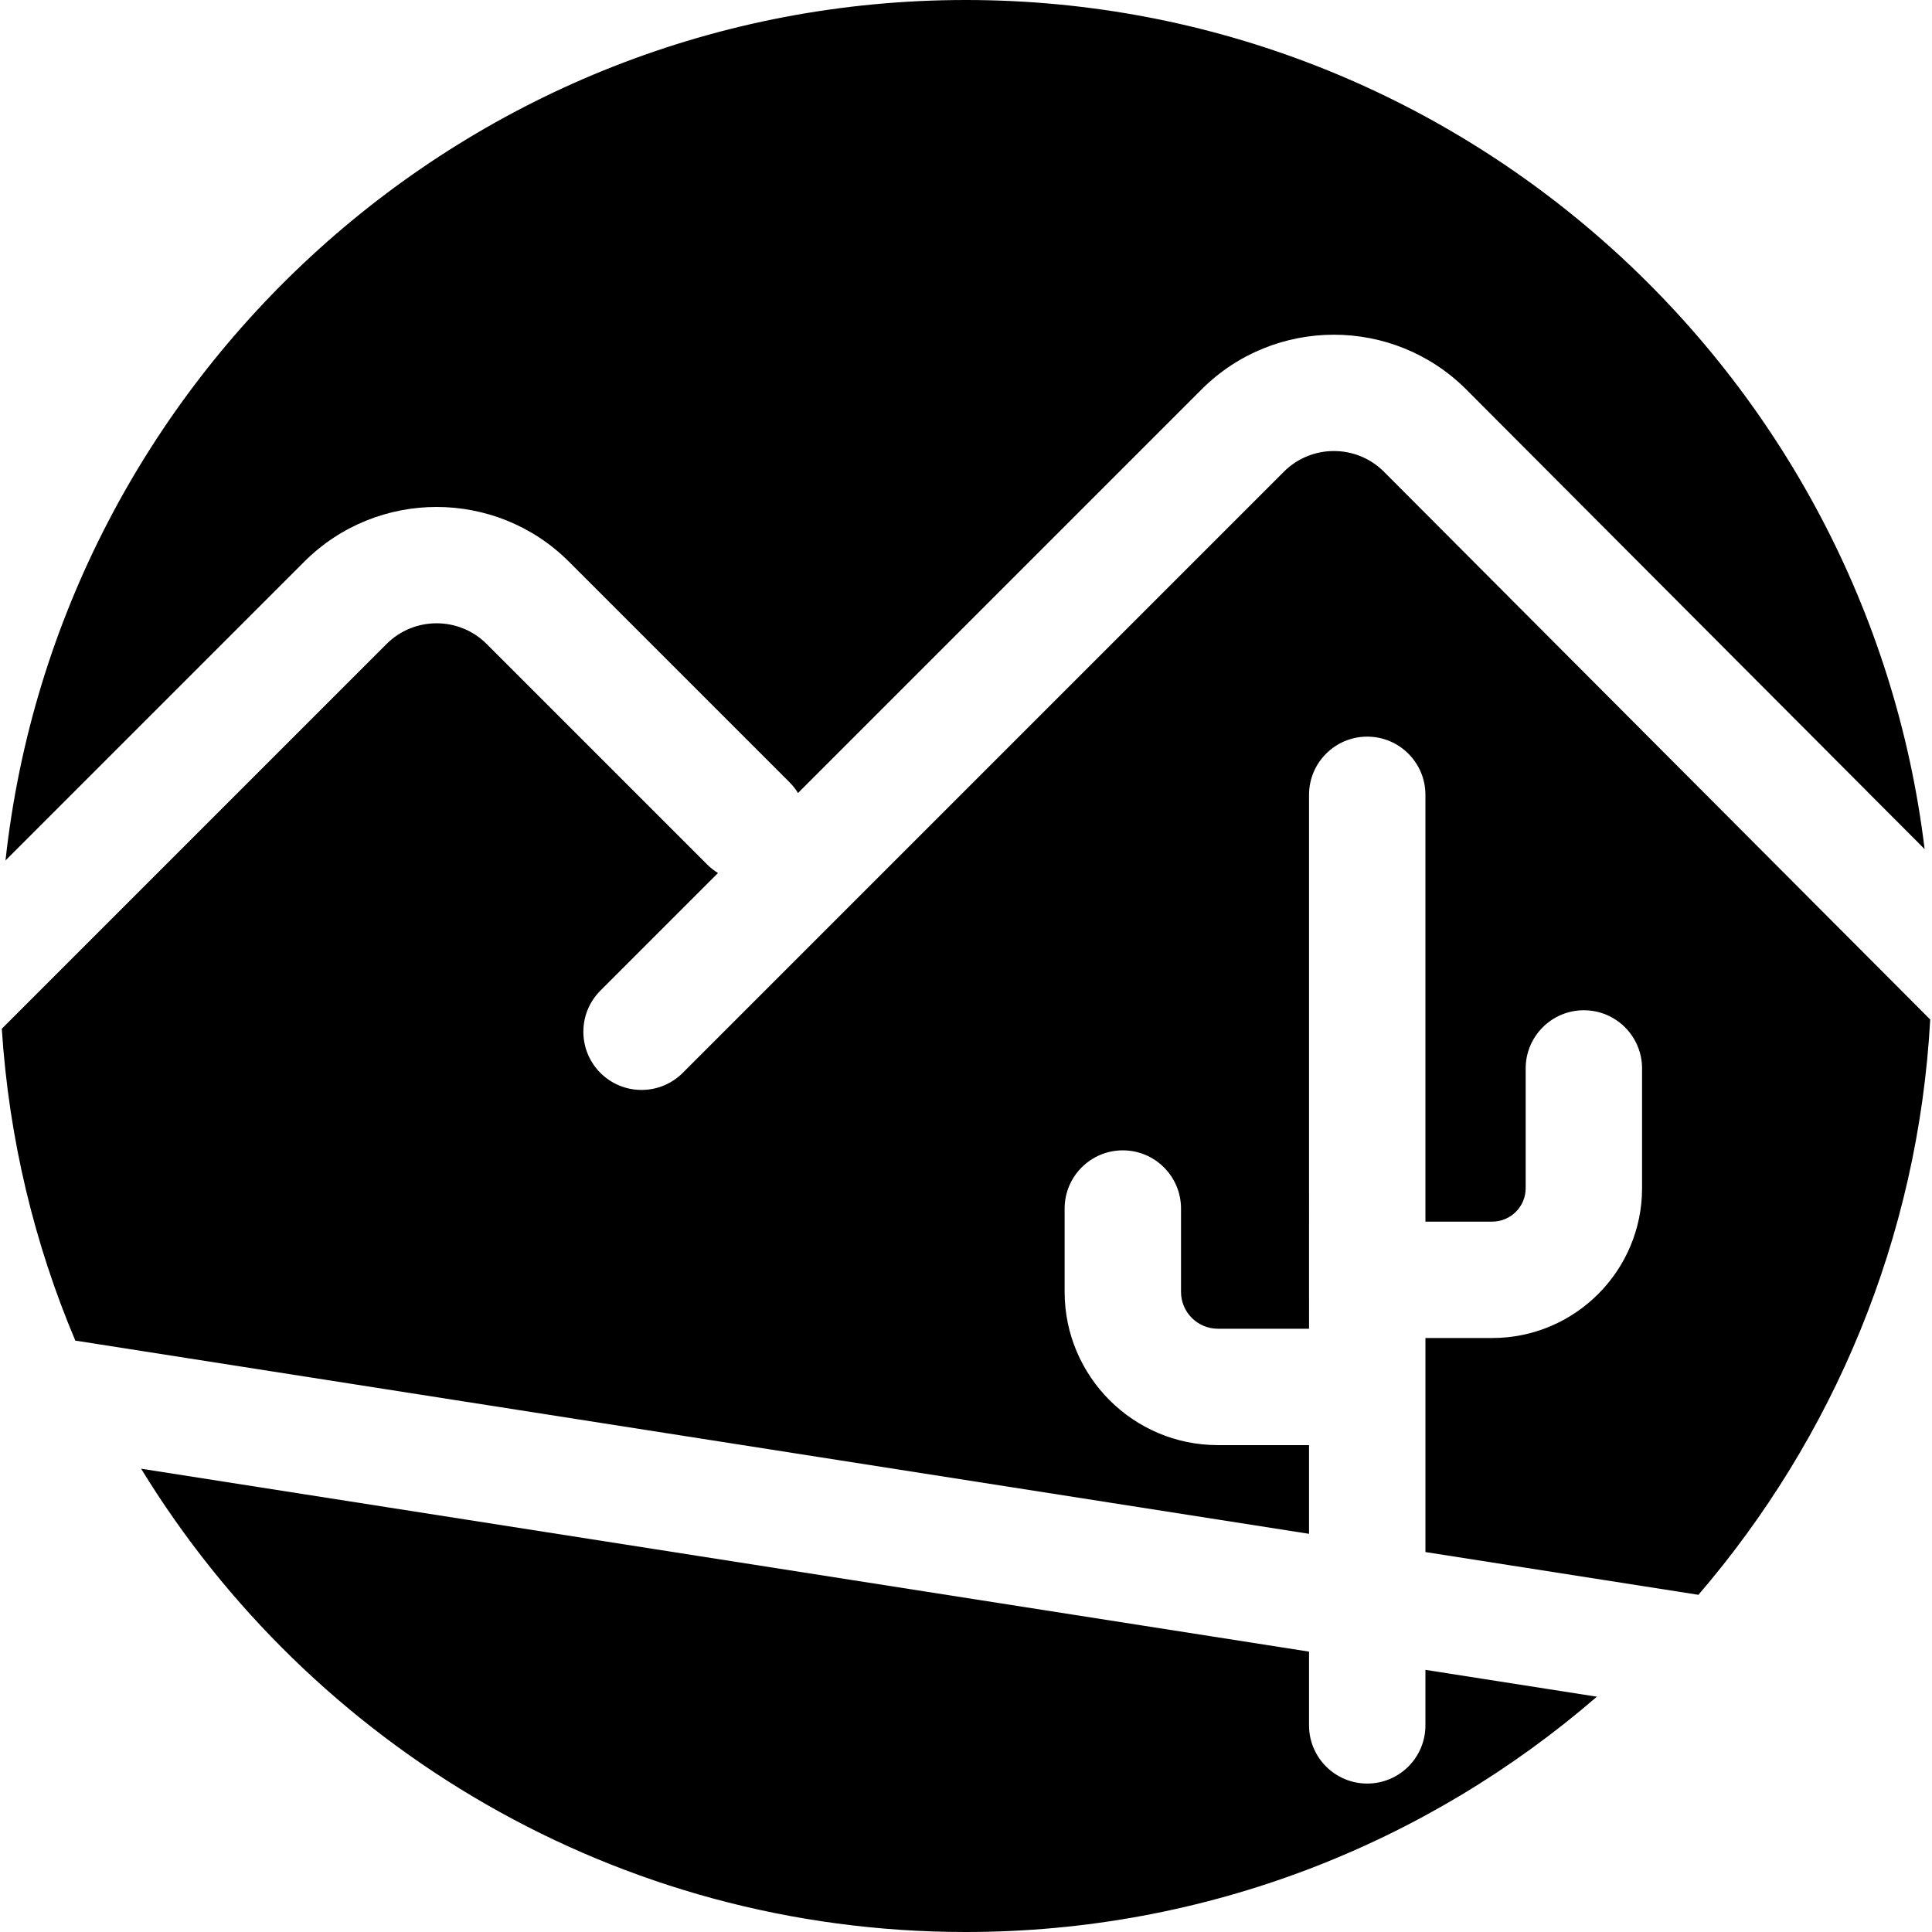
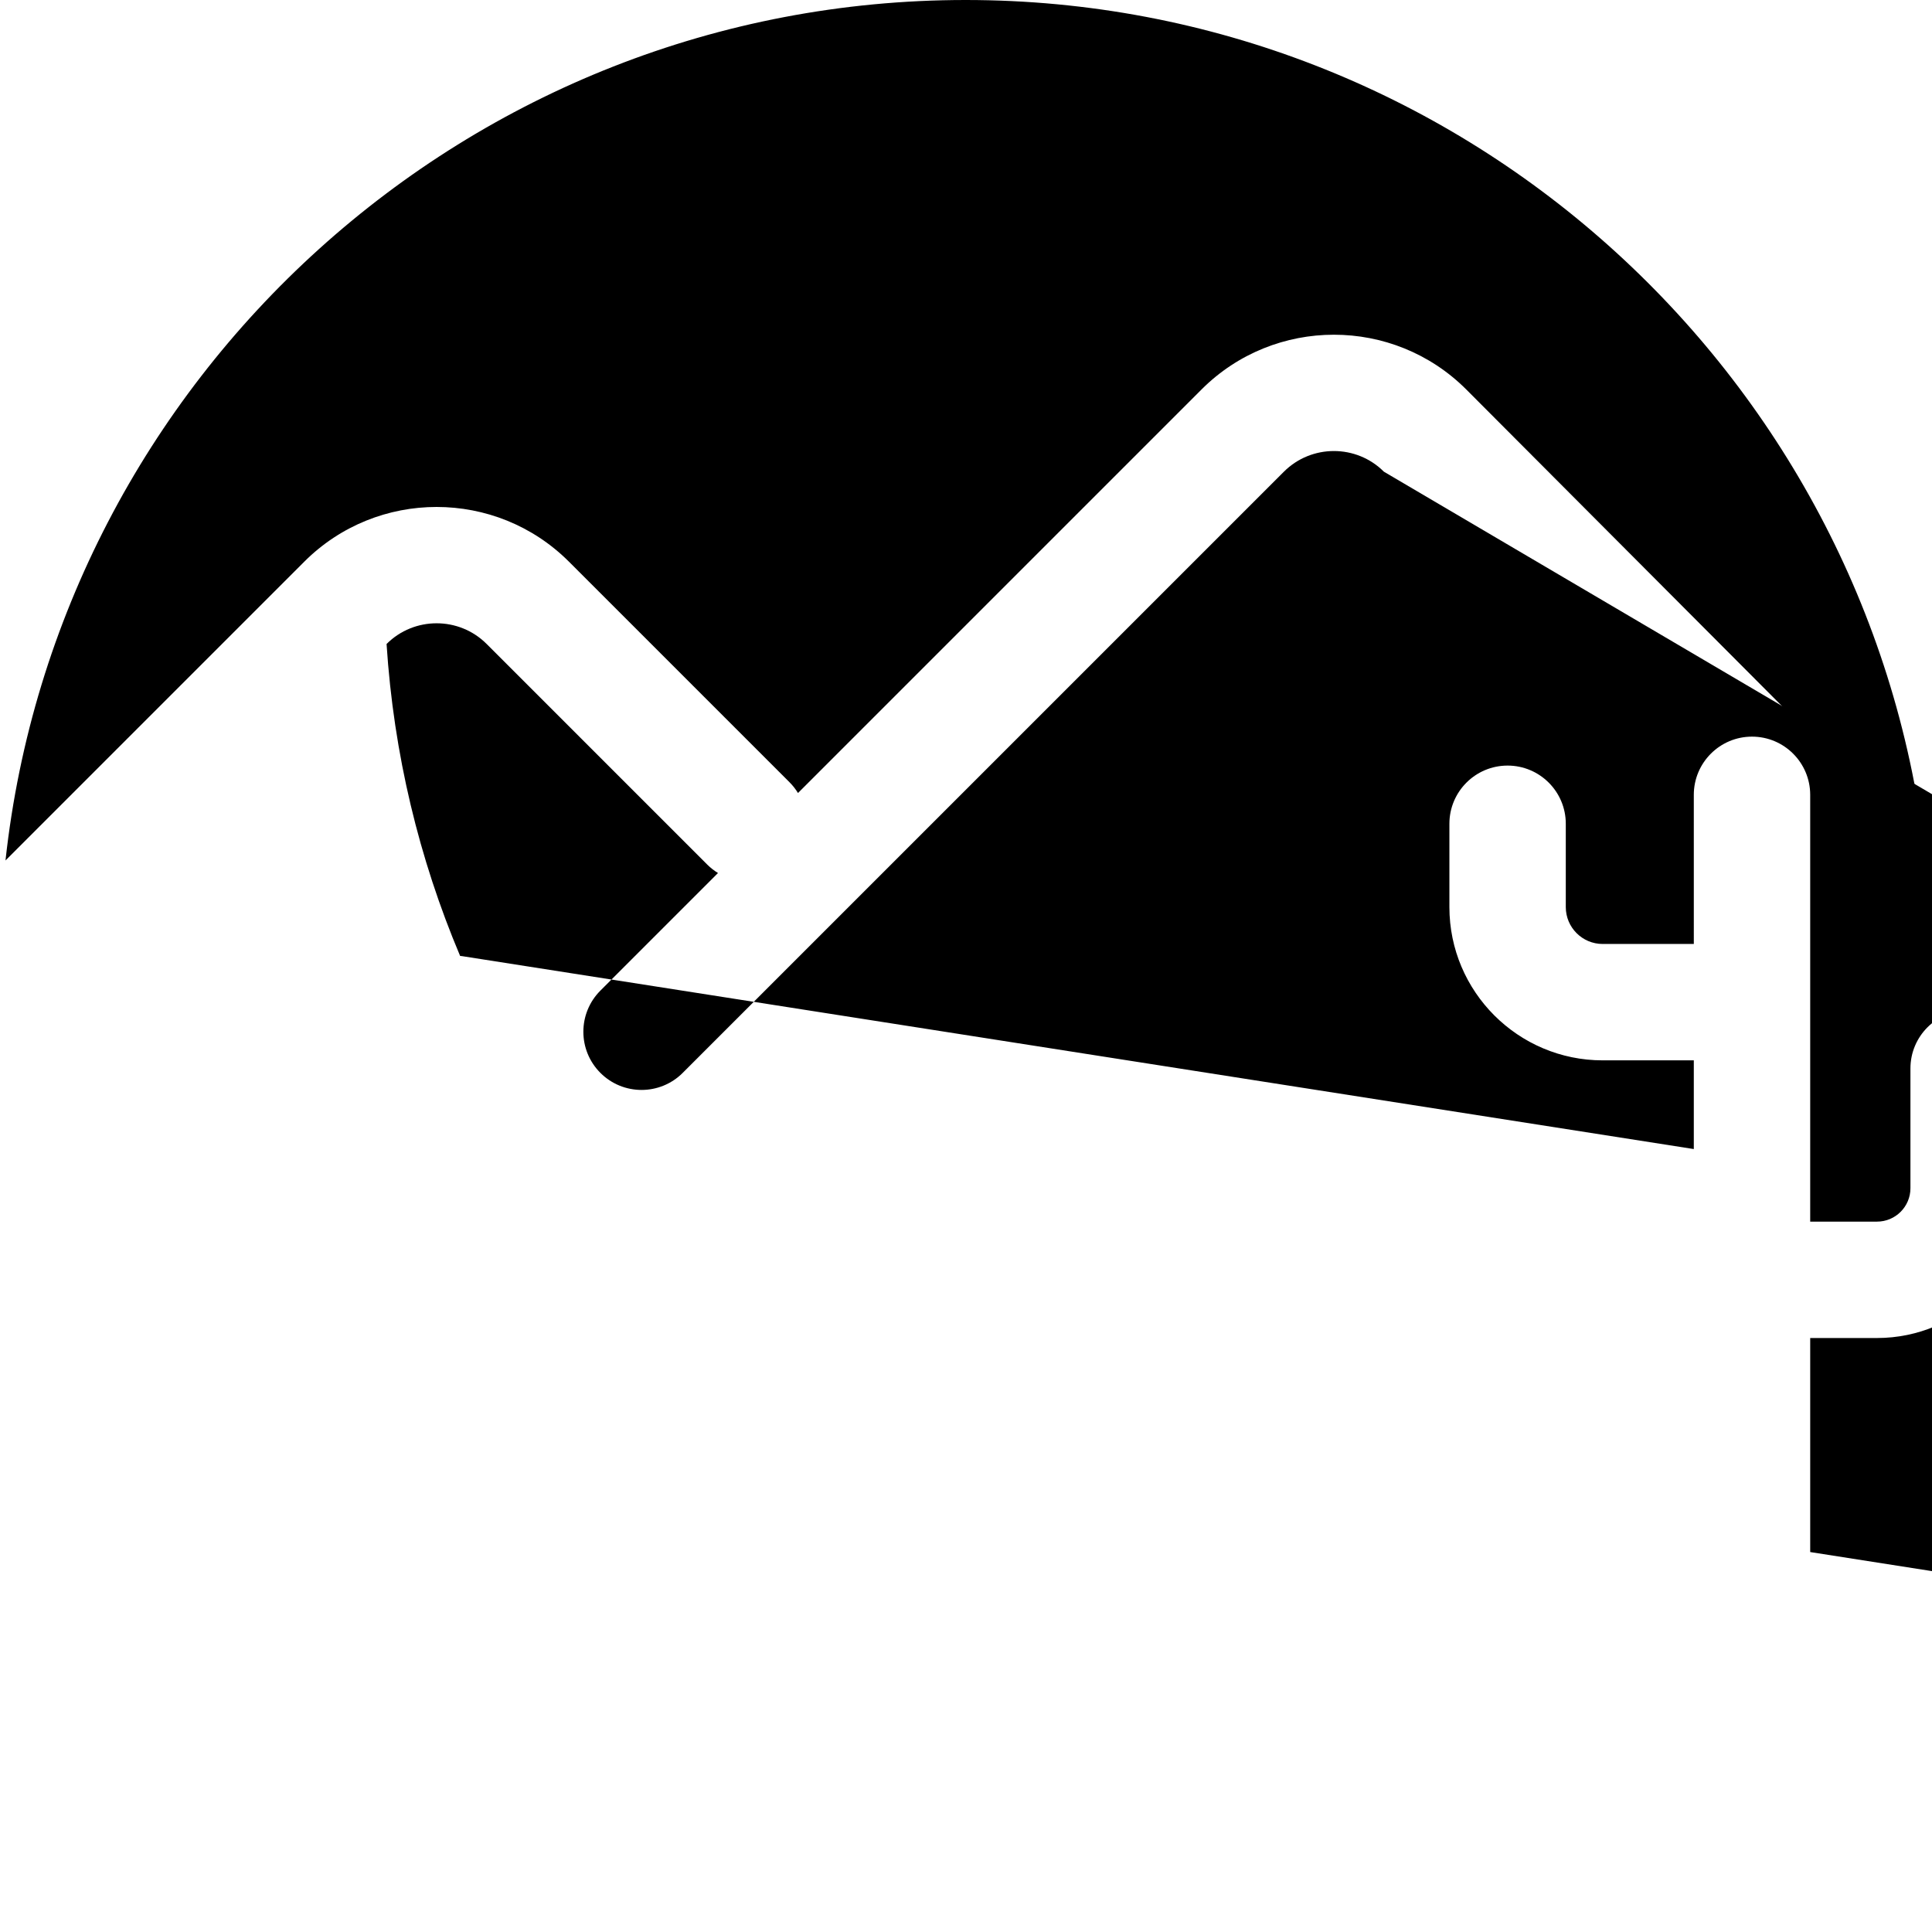
<svg xmlns="http://www.w3.org/2000/svg" fill="#000000" height="800px" width="800px" version="1.1" id="Layer_1" viewBox="0 0 512 512" xml:space="preserve">
  <g>
    <g>
      <g>
        <path d="M150.779,148.853l58.481,58.482c0.868,0.868,1.596,1.821,2.215,2.822l106.949-106.949     c19.34-19.337,50.805-19.34,70.146,0l121.474,121.811C494.699,98.418,386.595,0,255.922,0C124.215,0,15.435,99.982,1.457,228.03     l79.177-79.177C99.973,129.518,131.438,129.514,150.779,148.853z" />
-         <path d="M377.753,457.239c0,8.517-6.906,15.422-15.422,15.422s-15.422-6.904-15.422-15.422v-19.541L37.397,389.222     C82.417,462.797,163.528,512,255.922,512c63.881,0,122.371-23.521,167.268-62.356l-45.437-7.116V457.239z" />
-         <path d="M366.744,125.002c-7.296-7.299-19.198-7.298-26.51,0.015L180.923,284.328c-3.01,3.01-6.96,4.517-10.905,4.517     c-3.948,0-7.893-1.505-10.905-4.517c-6.022-6.022-6.022-15.787,0-21.811l31.16-31.158c-1.001-0.618-1.954-1.346-2.824-2.215     l-58.481-58.481c-7.311-7.313-19.214-7.313-26.525,0L0.476,272.629c1.878,29.139,8.636,56.971,19.491,82.669     c0.167,0.02,0.332,0.026,0.498,0.052l326.443,51.128v-23.507h-24.161c-22.394,0-40.61-18.218-40.61-40.61v-22.084     c0-8.517,6.906-15.422,15.422-15.422s15.422,6.904,15.422,15.422v22.084c0,5.385,4.381,9.767,9.767,9.767h24.161V210.639     c0-8.517,6.906-15.422,15.422-15.422s15.422,6.904,15.422,15.422v113.104h17.707c4.884,0,8.858-3.974,8.858-8.858v-31.736     c0-8.517,6.906-15.422,15.422-15.422s15.422,6.904,15.422,15.422v31.736c0,21.891-17.811,39.702-39.702,39.702h-17.706v56.722     l72.345,11.33c35.63-41.46,58.24-94.412,61.426-152.457L366.744,125.002z" />
+         <path d="M366.744,125.002c-7.296-7.299-19.198-7.298-26.51,0.015L180.923,284.328c-3.01,3.01-6.96,4.517-10.905,4.517     c-3.948,0-7.893-1.505-10.905-4.517c-6.022-6.022-6.022-15.787,0-21.811l31.16-31.158c-1.001-0.618-1.954-1.346-2.824-2.215     l-58.481-58.481c-7.311-7.313-19.214-7.313-26.525,0c1.878,29.139,8.636,56.971,19.491,82.669     c0.167,0.02,0.332,0.026,0.498,0.052l326.443,51.128v-23.507h-24.161c-22.394,0-40.61-18.218-40.61-40.61v-22.084     c0-8.517,6.906-15.422,15.422-15.422s15.422,6.904,15.422,15.422v22.084c0,5.385,4.381,9.767,9.767,9.767h24.161V210.639     c0-8.517,6.906-15.422,15.422-15.422s15.422,6.904,15.422,15.422v113.104h17.707c4.884,0,8.858-3.974,8.858-8.858v-31.736     c0-8.517,6.906-15.422,15.422-15.422s15.422,6.904,15.422,15.422v31.736c0,21.891-17.811,39.702-39.702,39.702h-17.706v56.722     l72.345,11.33c35.63-41.46,58.24-94.412,61.426-152.457L366.744,125.002z" />
      </g>
    </g>
  </g>
</svg>